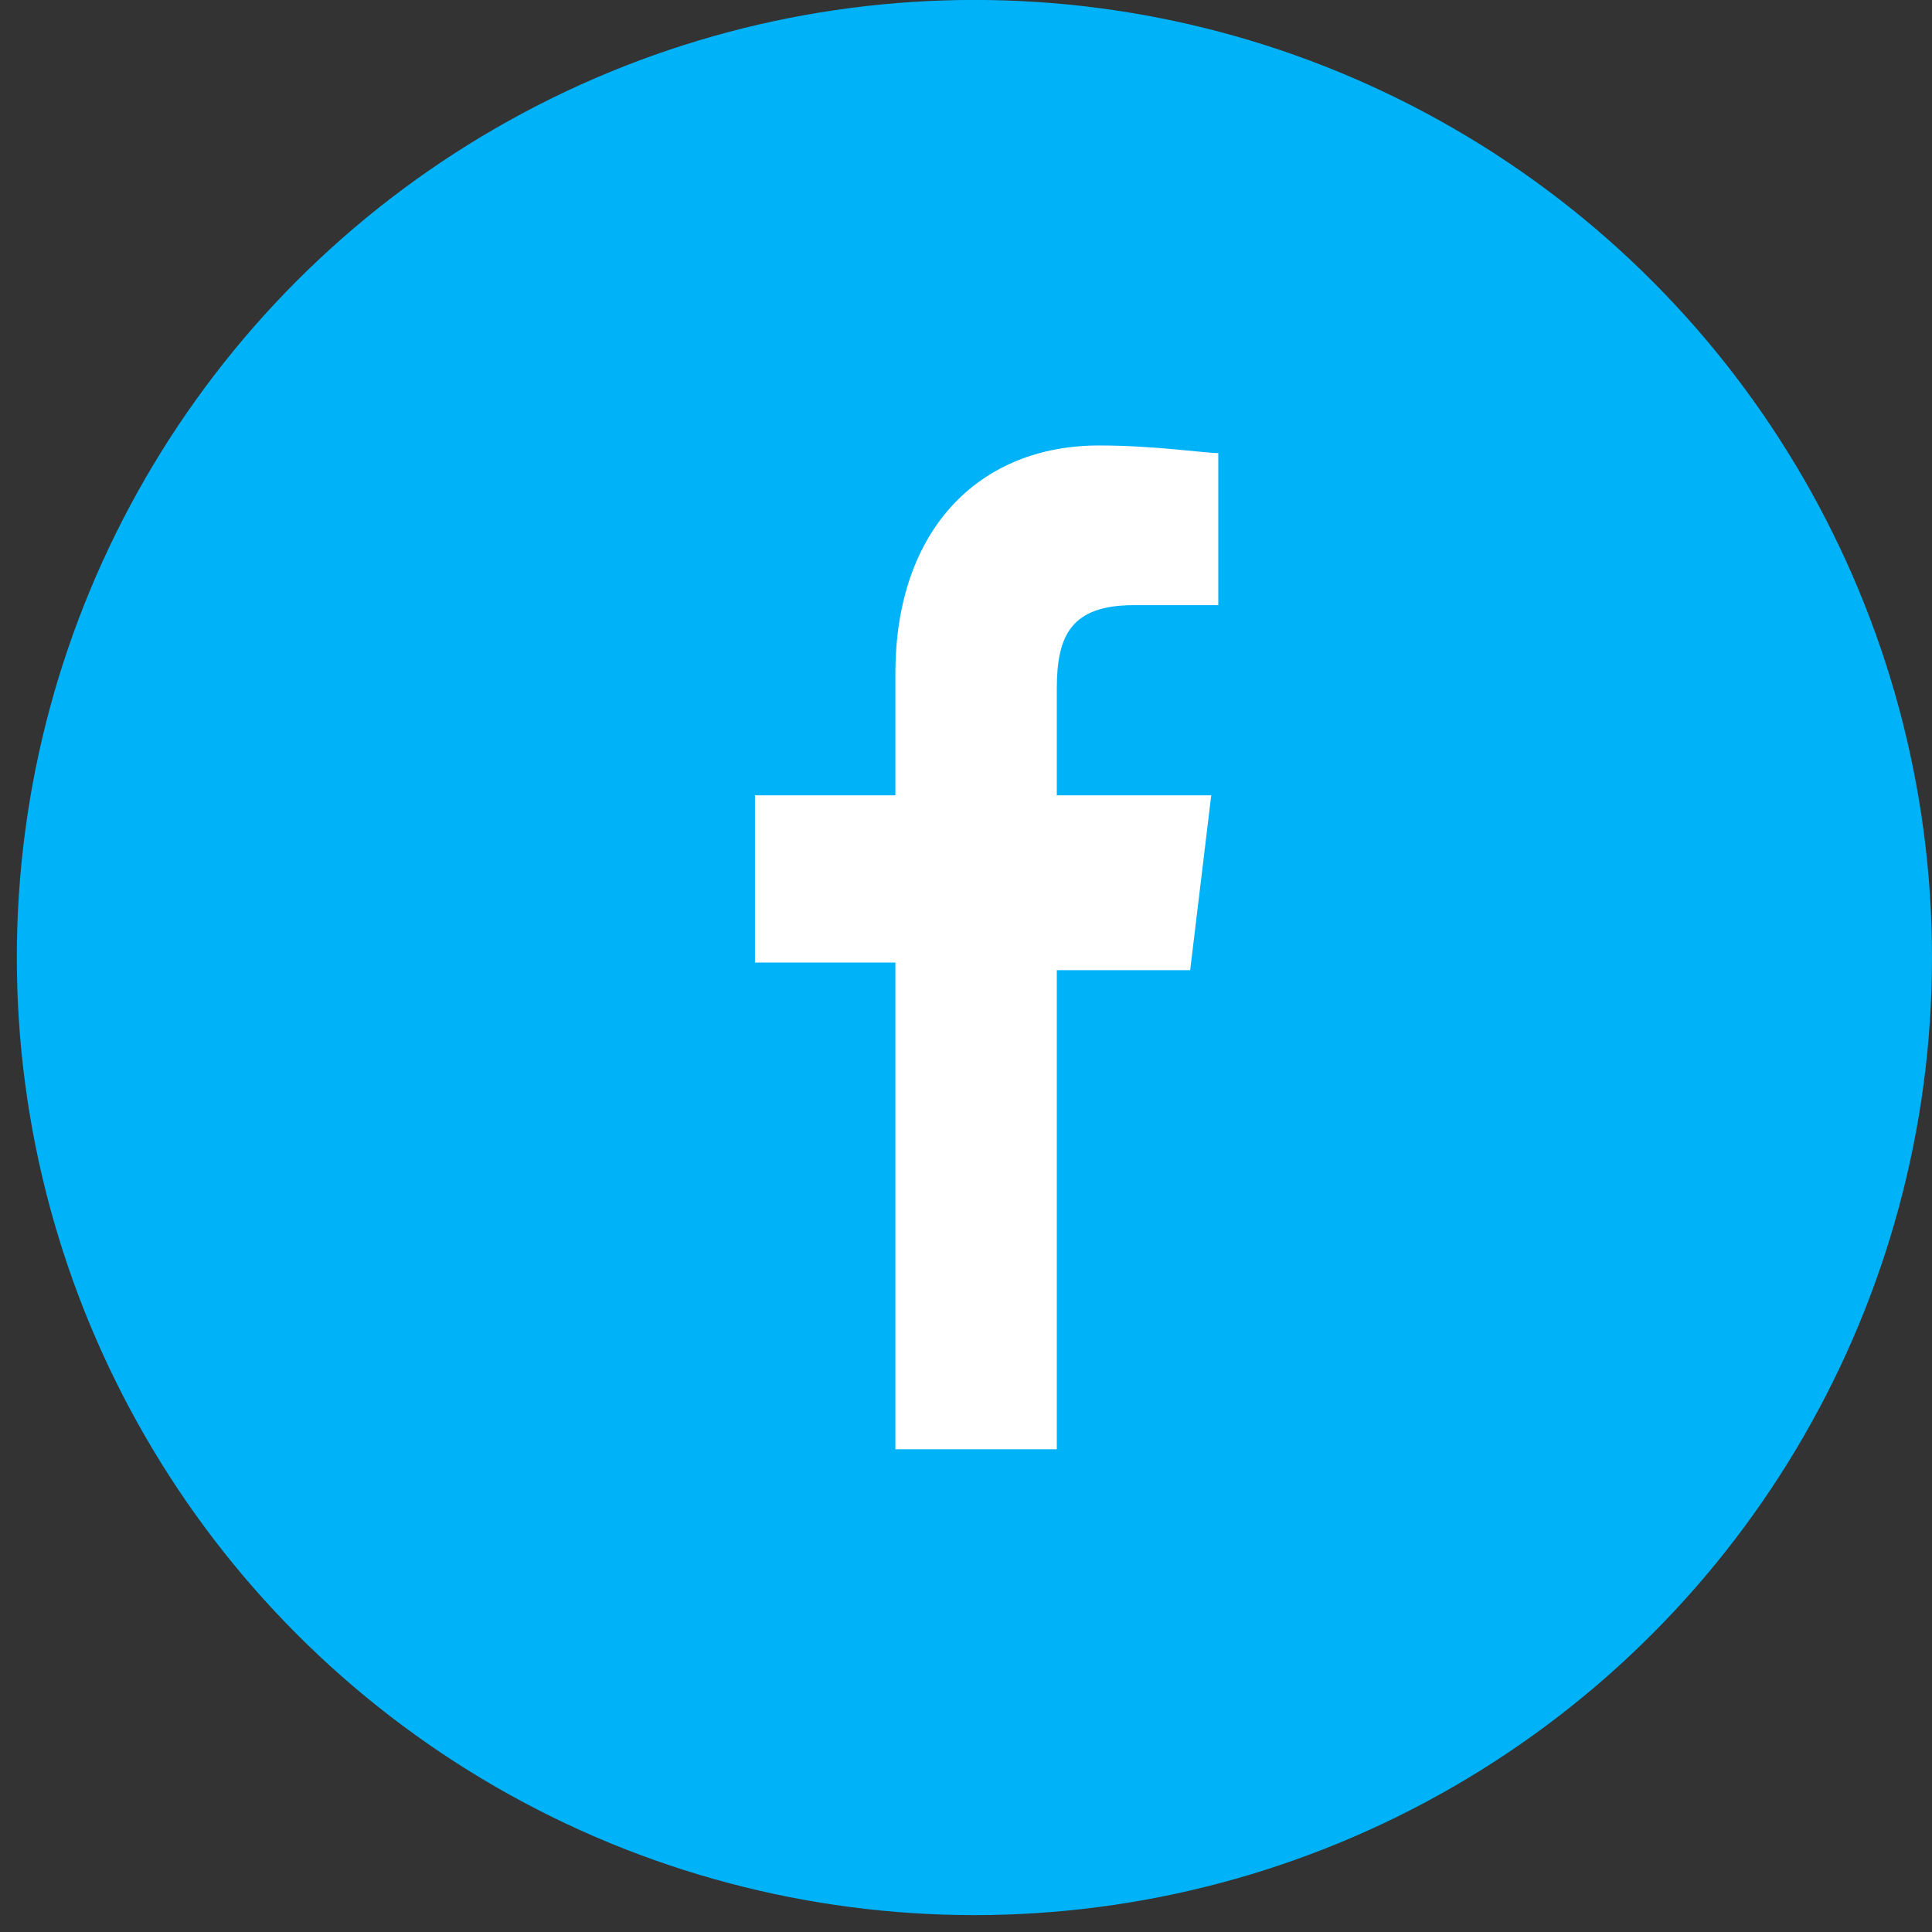
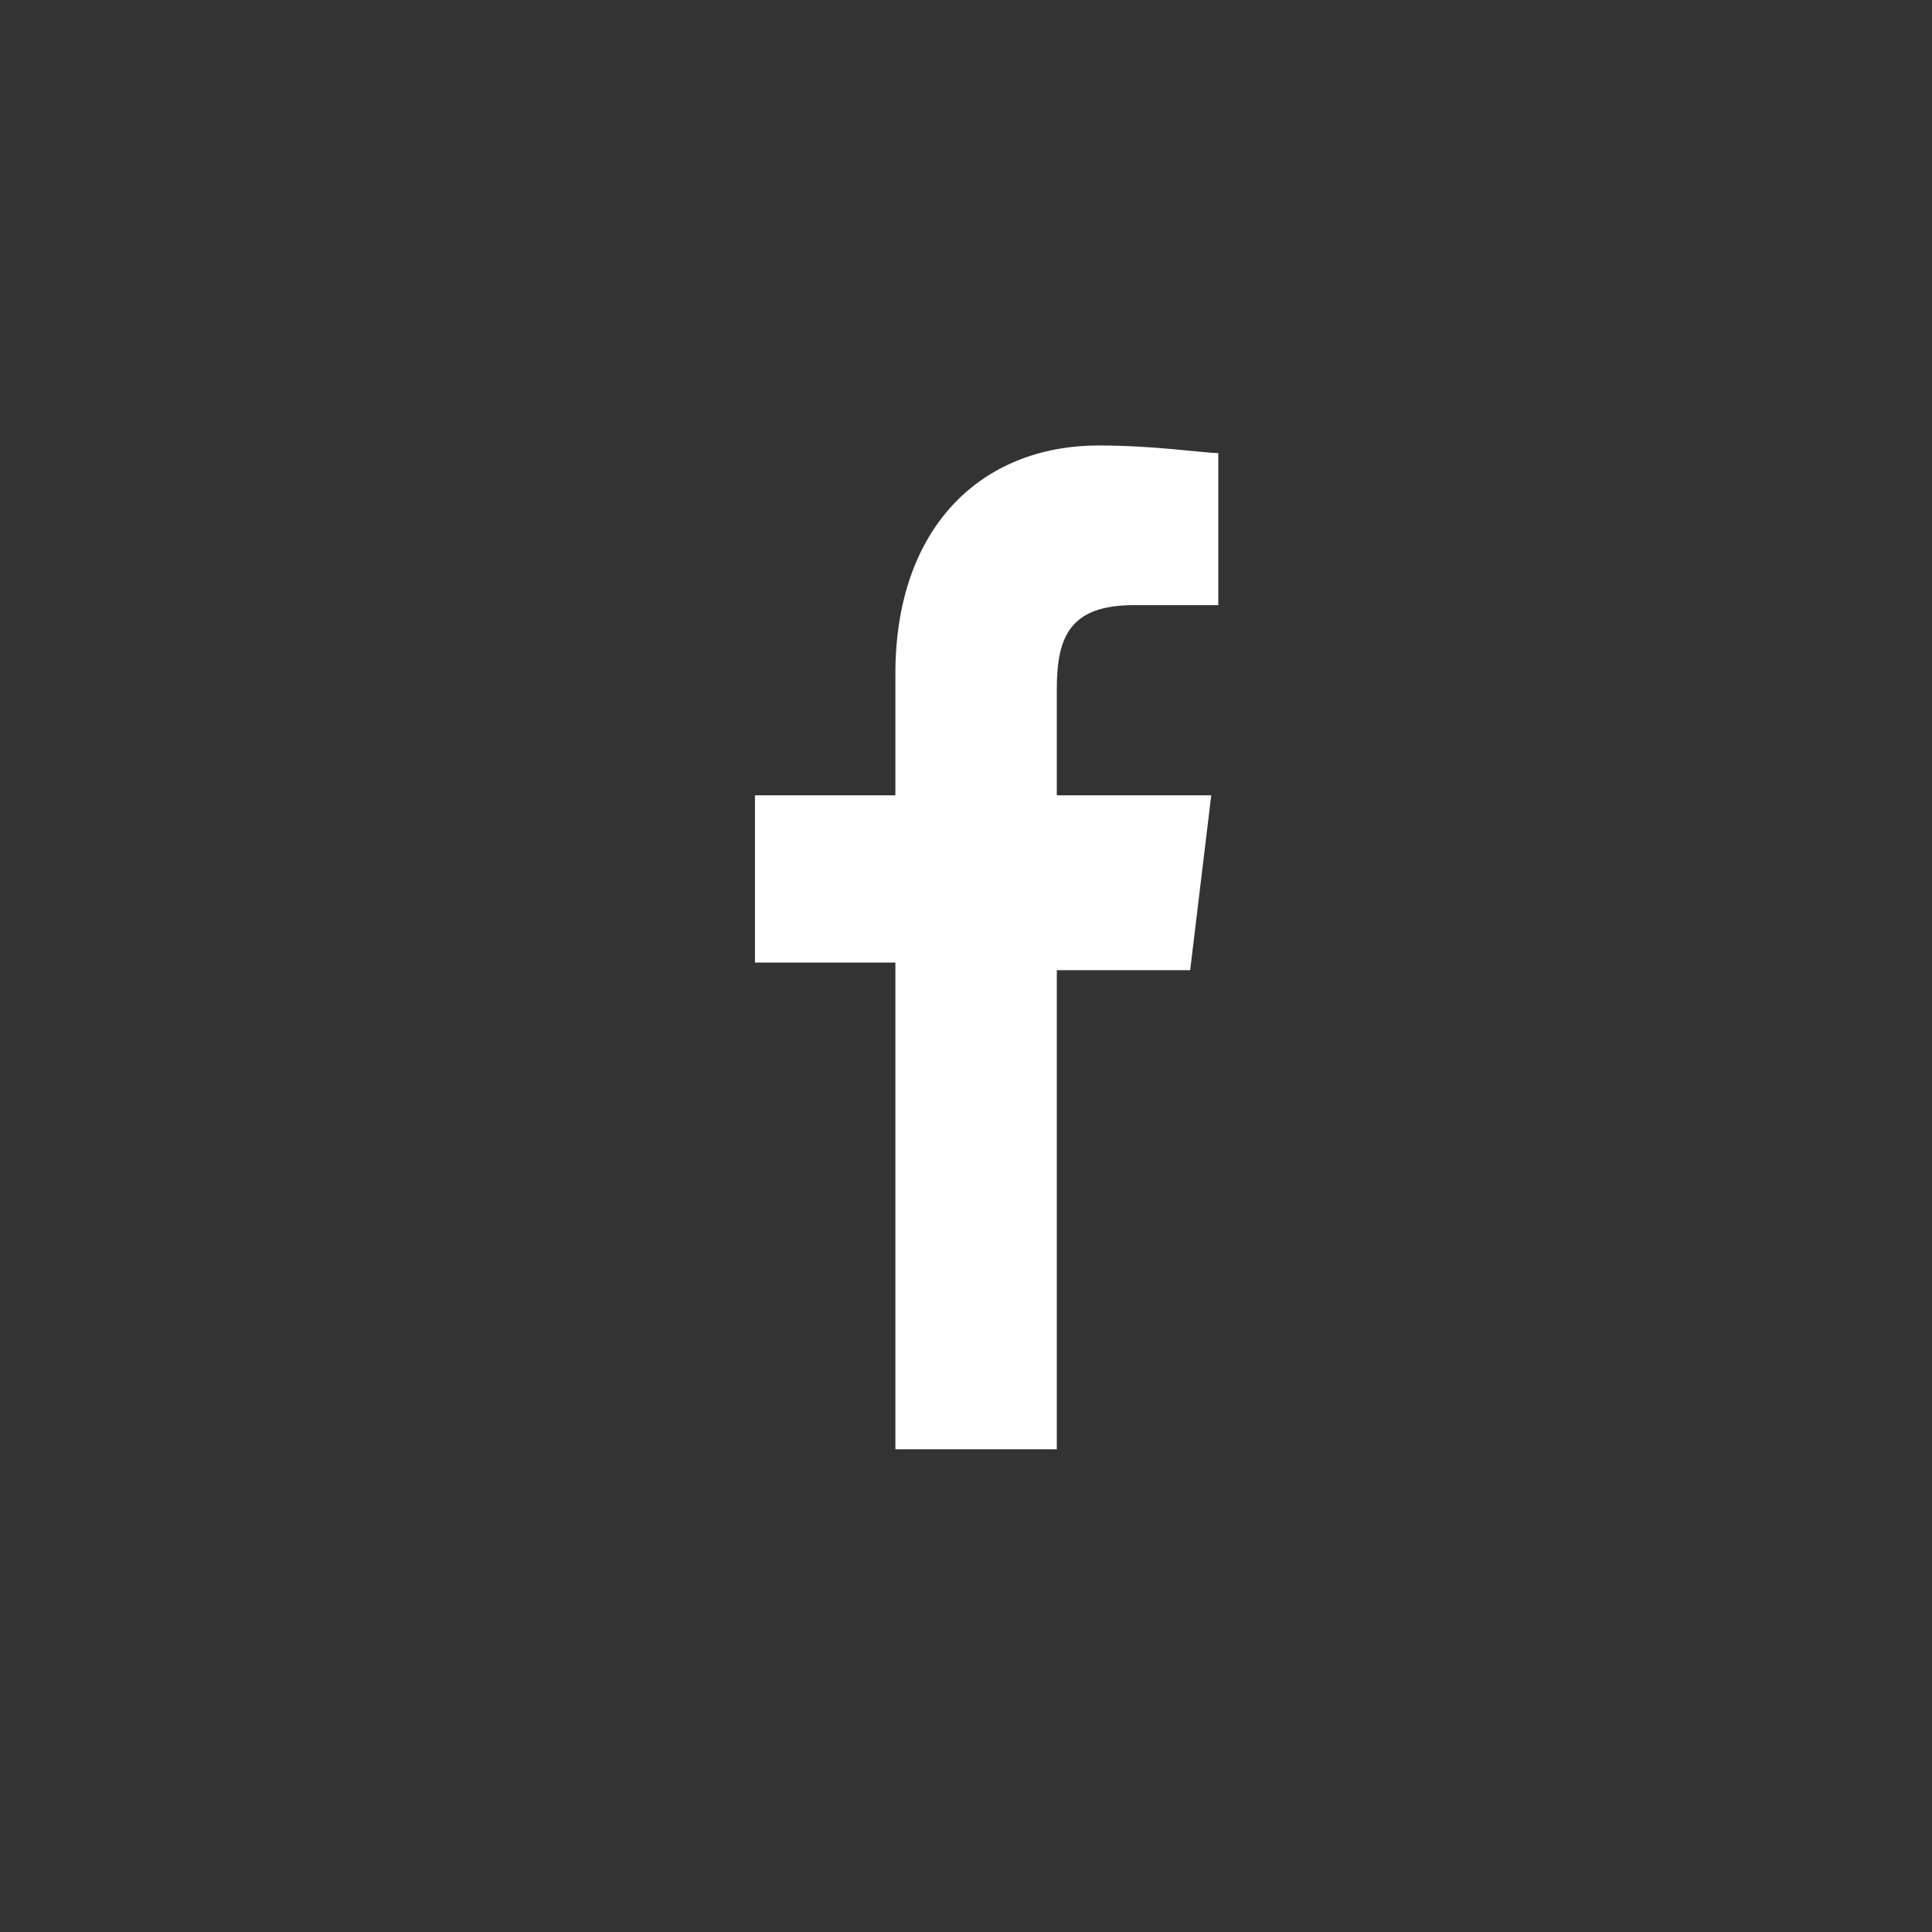
<svg xmlns="http://www.w3.org/2000/svg" width="31" height="31" viewBox="0 0 31 31" fill="none">
  <rect x="0" y="0" width="31" height="31" fill="#333333" stroke="none" />
-   <circle cx="15.635" cy="15.364" r="15.365" fill="#00B2F8" />
  <path d="M14.367 15.445V23.254H16.957V15.567H19.097L19.435 12.761H16.957V11.052C16.957 10.198 17.183 9.71 18.196 9.71H19.548V7.27C19.322 7.27 18.534 7.148 17.633 7.148C15.718 7.148 14.367 8.49 14.367 10.808V12.761H12.114V15.445H14.367Z" fill="white" />
</svg>